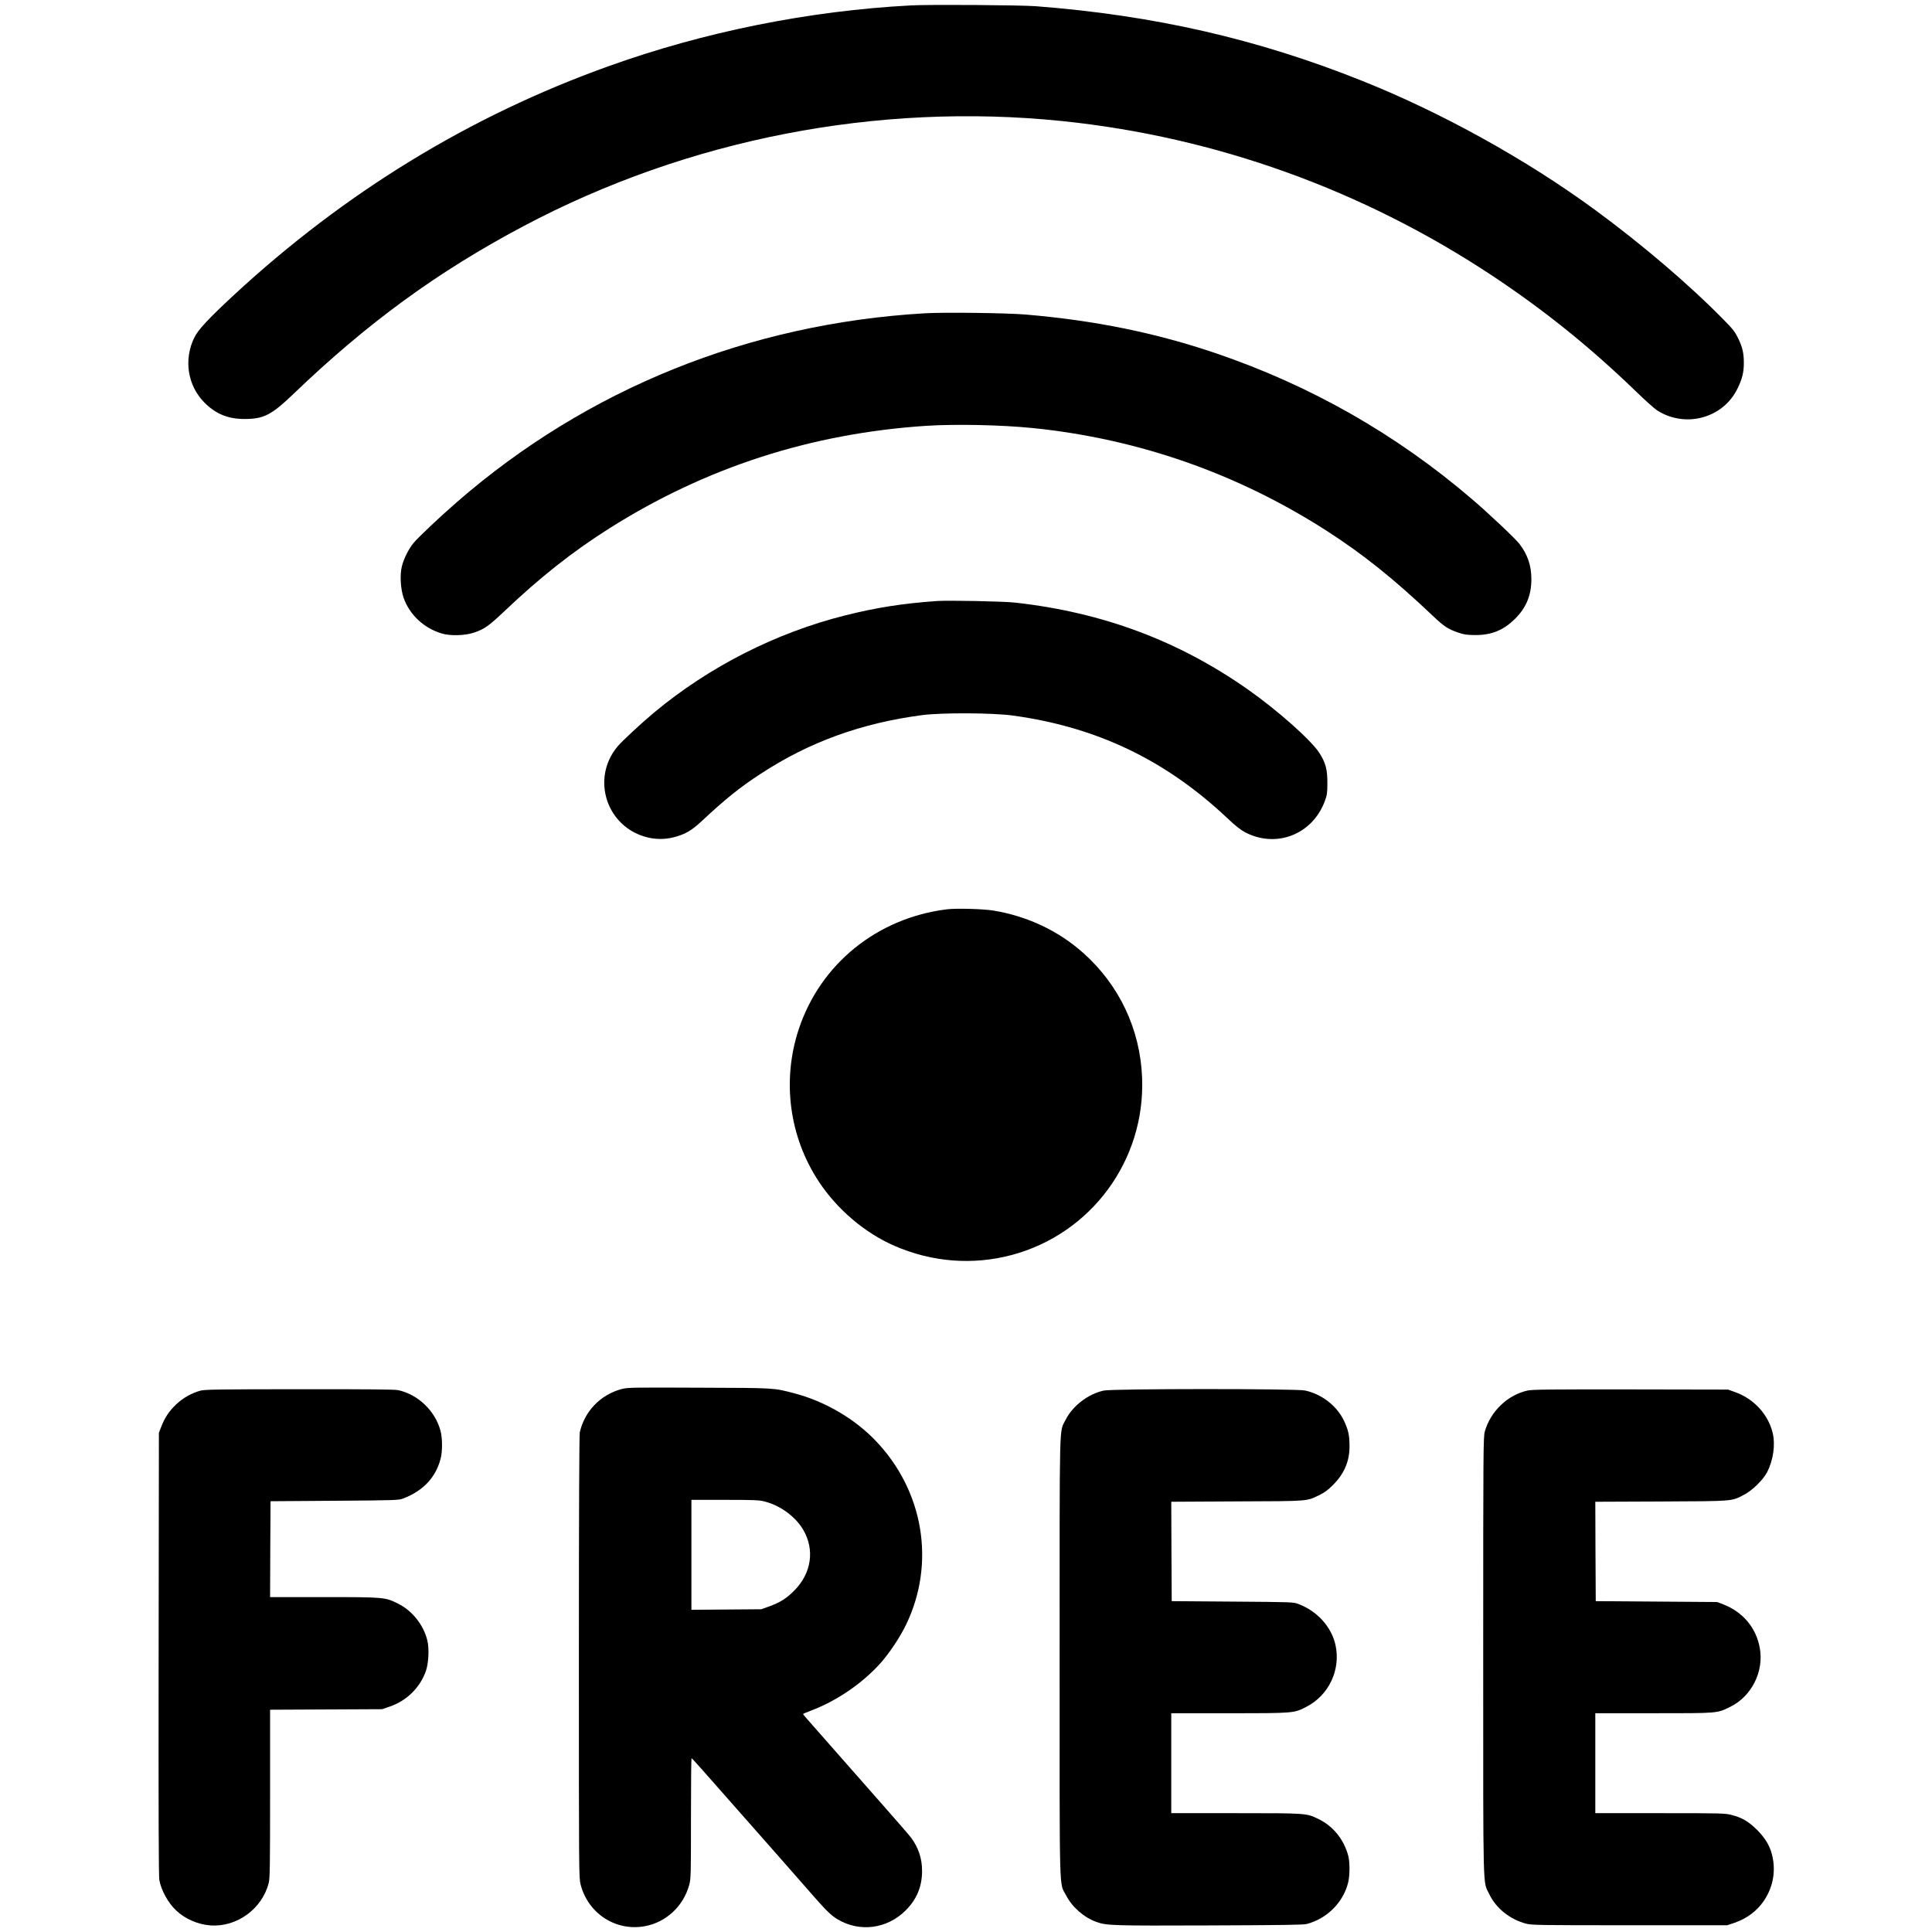
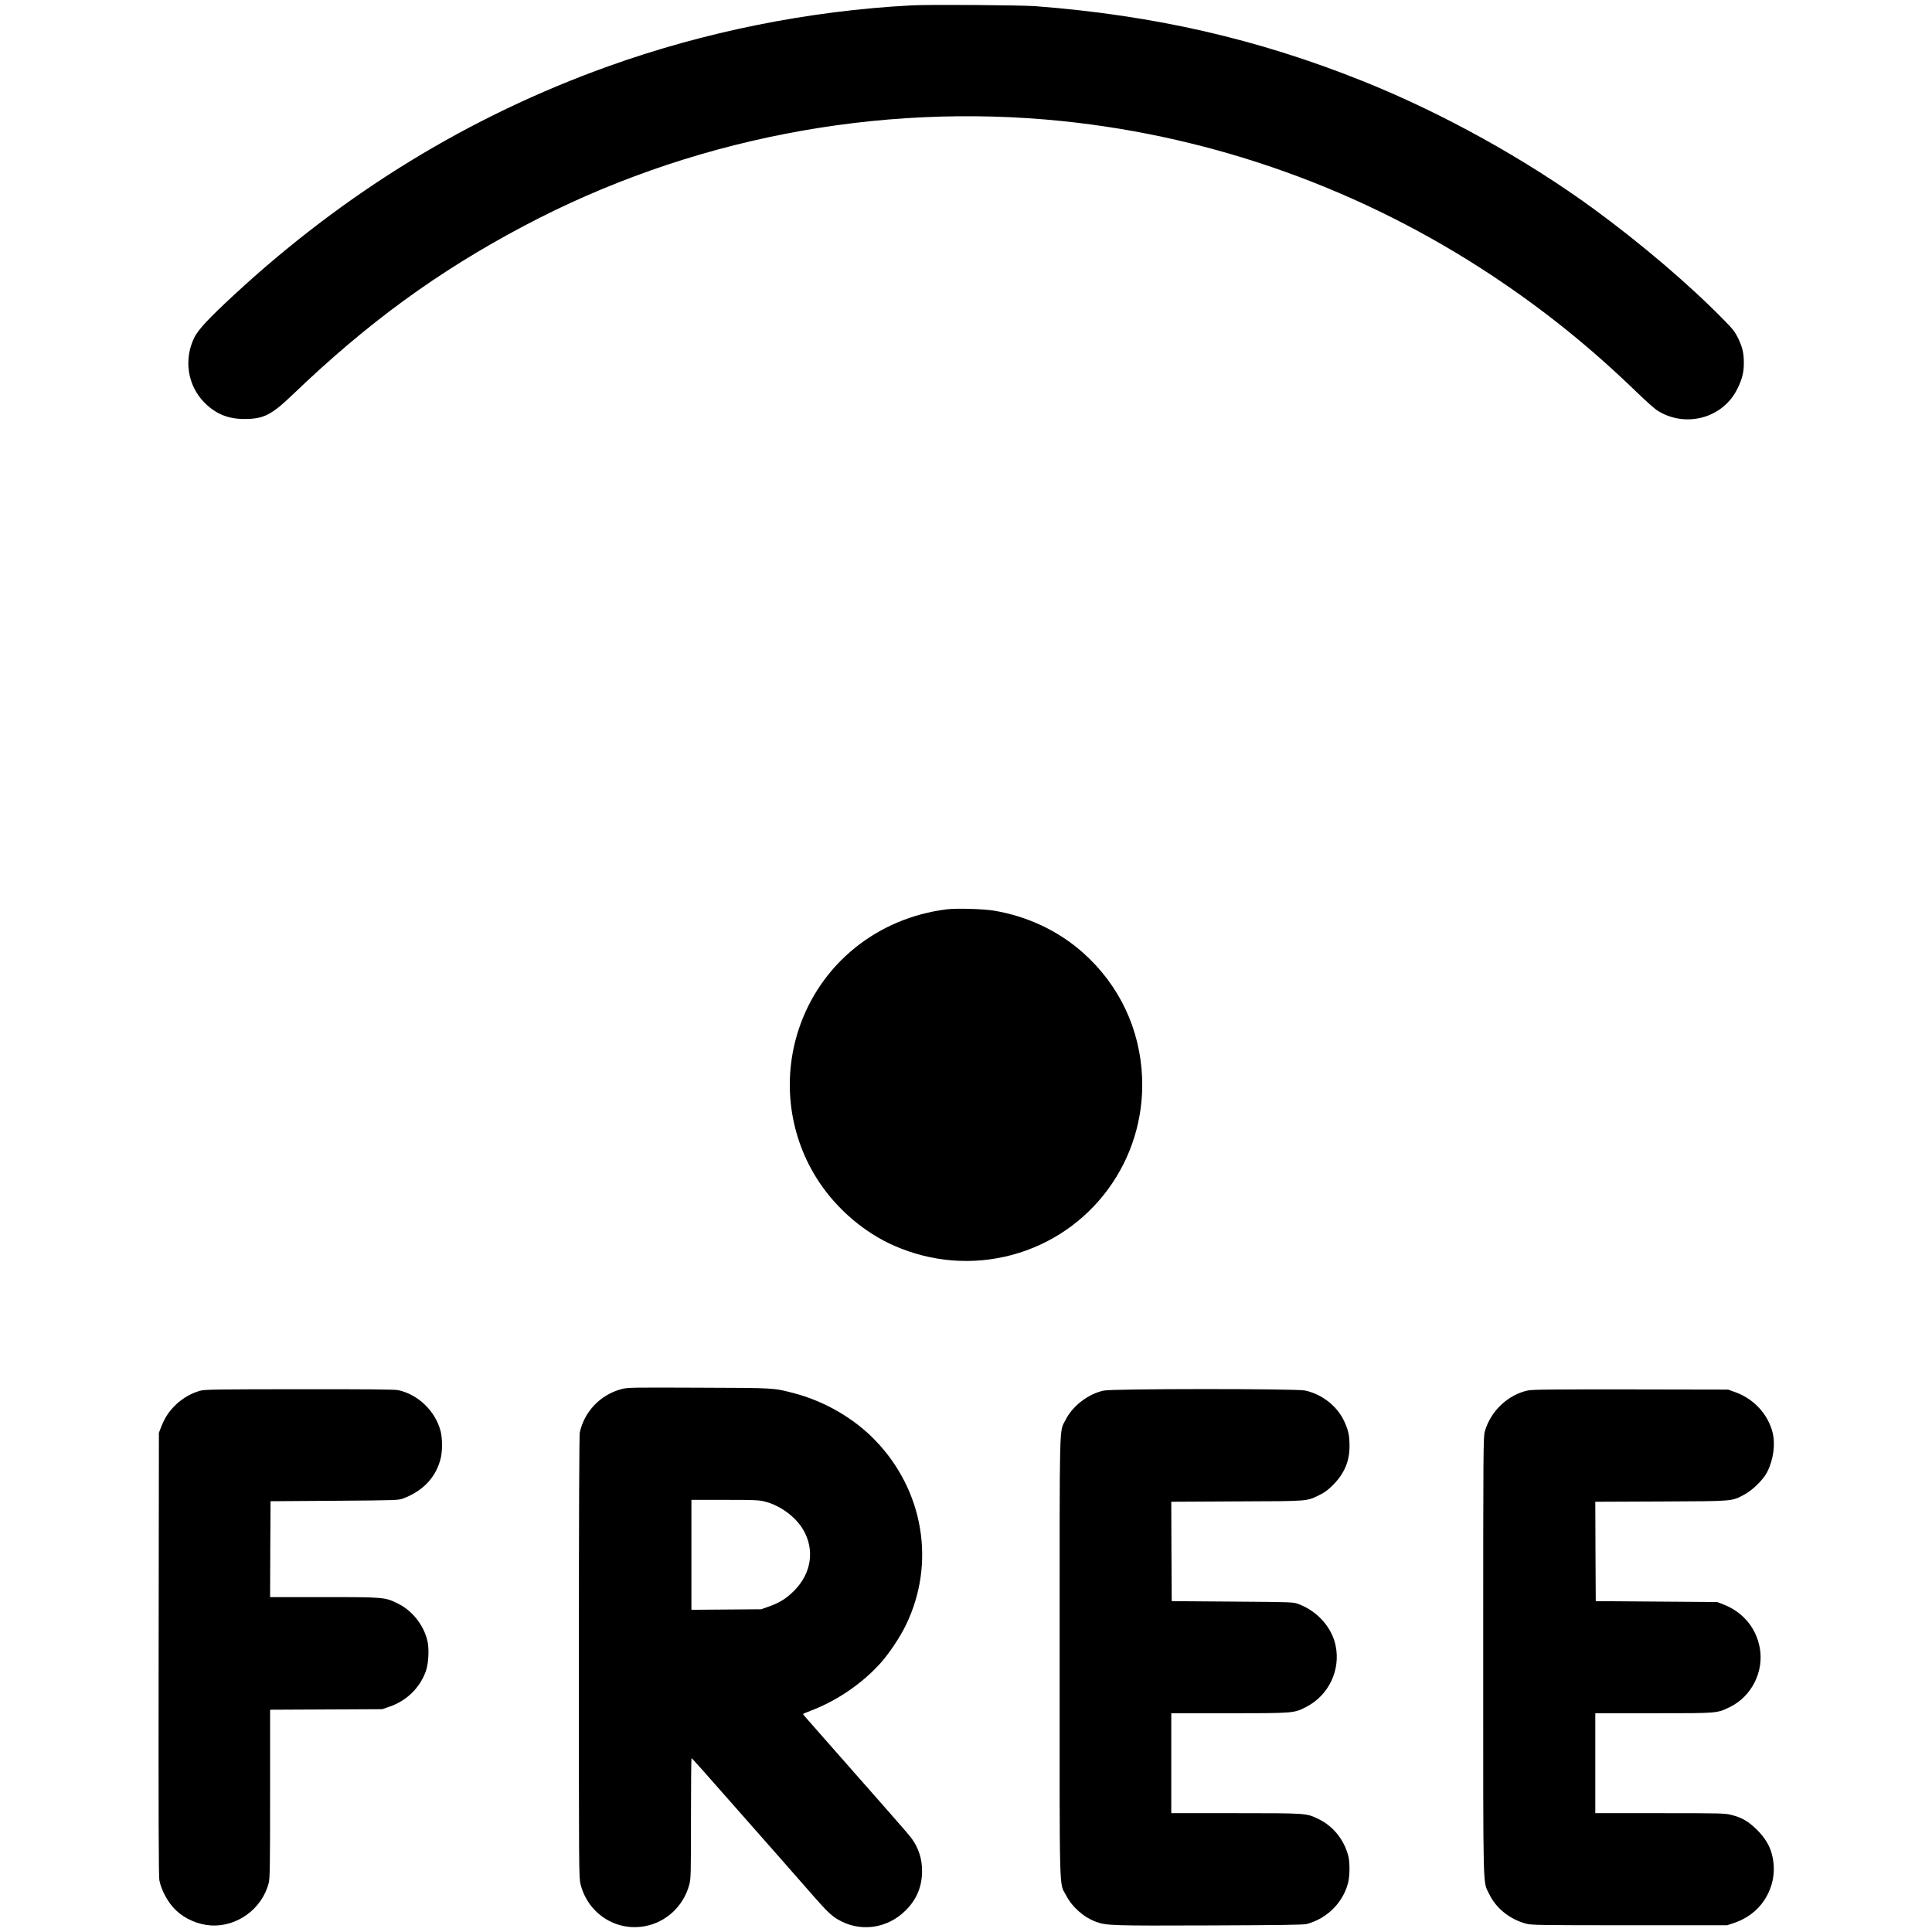
<svg xmlns="http://www.w3.org/2000/svg" version="1.0" width="2146pt" height="2146pt" viewBox="0 0 2146 2146" preserveAspectRatio="xMidYMid meet">
  <g transform="translate(0,2146) scale(0.1,-0.1)" fill="#000000" stroke="none">
    <path d="M10120 21400 c-1137 -60 -2296 -293 -3365 -677 -1538 -552 -2924 -1399 -4160 -2543 -277 -257 -394 -382 -437 -470 -120 -246 -74 -536 116 -725 125 -124 260 -179 441 -179 215 0 300 44 543 277 824 791 1605 1361 2559 1866 1822 966 3930 1377 5983 1166 1704 -176 3343 -766 4784 -1723 576 -383 1081 -790 1591 -1283 99 -96 203 -189 231 -207 314 -201 733 -88 893 241 52 105 71 181 71 284 0 110 -14 172 -62 273 -35 72 -57 102 -157 203 -379 388 -907 839 -1437 1228 -762 558 -1696 1076 -2579 1429 -1168 468 -2316 730 -3630 831 -181 13 -1171 20 -1385 9z" />
-     <path d="M10270 17980 c-1955 -115 -3749 -839 -5195 -2097 -192 -167 -428 -390 -483 -456 -53 -65 -107 -172 -128 -257 -24 -95 -15 -251 19 -350 66 -188 225 -337 422 -396 96 -29 258 -25 360 9 113 38 164 74 327 228 408 388 771 674 1178 931 1070 676 2237 1053 3515 1138 328 21 834 11 1190 -25 1166 -119 2266 -503 3255 -1137 412 -265 749 -535 1185 -948 125 -119 168 -147 281 -186 67 -23 96 -27 189 -28 184 -1 318 55 446 183 123 123 179 261 179 439 0 150 -42 273 -133 391 -45 59 -344 341 -527 497 -839 719 -1789 1260 -2838 1618 -671 228 -1343 366 -2117 432 -211 18 -908 27 -1125 14z" />
-     <path d="M10405 14784 c-387 -28 -671 -73 -1019 -160 -768 -193 -1510 -570 -2121 -1079 -139 -116 -357 -318 -406 -377 -297 -357 -123 -893 327 -1008 98 -25 200 -25 298 0 125 32 196 73 309 178 261 244 424 376 655 526 540 354 1119 564 1797 653 219 28 779 26 1005 -5 930 -127 1695 -492 2382 -1139 88 -84 148 -131 197 -157 346 -182 748 -26 886 344 25 67 29 89 29 200 1 153 -20 231 -92 341 -95 144 -470 476 -797 705 -768 538 -1609 852 -2575 960 -127 15 -750 27 -875 18z" />
    <path d="M10520 11360 c-776 -95 -1410 -608 -1649 -1336 -187 -569 -104 -1193 225 -1690 204 -309 513 -571 841 -713 416 -181 869 -216 1301 -101 884 236 1485 1053 1448 1970 -21 538 -254 1030 -656 1387 -274 244 -616 405 -990 468 -113 19 -414 28 -520 15z" />
    <path d="M6902 6030 c-232 -62 -409 -246 -462 -480 -6 -29 -10 -898 -10 -2496 0 -2391 0 -2453 19 -2526 83 -322 389 -522 711 -464 239 43 432 223 496 461 18 65 19 115 19 737 0 368 3 668 6 668 8 0 46 -44 959 -1080 168 -191 352 -400 409 -466 130 -148 184 -200 253 -242 246 -148 552 -108 758 98 122 122 181 262 182 435 1 138 -40 262 -120 370 -16 22 -154 182 -307 355 -153 173 -384 437 -515 585 -130 149 -269 306 -308 350 -40 44 -72 83 -72 86 0 3 39 20 88 38 285 108 566 299 770 525 96 106 221 293 287 431 329 682 195 1486 -340 2043 -234 245 -566 438 -900 525 -237 62 -201 60 -1060 63 -755 3 -793 3 -863 -16z m1598 -1250 c167 -43 336 -167 420 -309 133 -224 94 -488 -100 -681 -88 -88 -157 -130 -277 -174 l-88 -31 -387 -3 -388 -3 0 610 0 611 373 0 c336 0 379 -2 447 -20z" />
    <path d="M2230 6014 c-98 -26 -197 -81 -274 -154 -78 -75 -125 -145 -165 -248 l-26 -67 -3 -2455 c-2 -1788 0 -2471 8 -2515 22 -114 98 -253 187 -336 98 -94 245 -157 384 -166 292 -19 571 185 644 472 13 51 15 193 15 992 l0 932 623 3 622 3 81 28 c190 64 340 211 405 397 30 88 38 250 15 341 -43 173 -169 330 -326 407 -143 71 -149 72 -823 72 l-597 0 2 533 3 532 710 5 c693 5 711 6 765 26 220 84 361 234 414 441 21 78 21 227 0 306 -57 223 -251 409 -472 456 -37 8 -366 11 -1095 10 -875 0 -1051 -3 -1097 -15z" />
    <path d="M12260 6014 c-172 -37 -346 -170 -423 -324 -73 -147 -67 73 -67 -2638 0 -2732 -7 -2493 73 -2647 68 -131 200 -246 338 -294 113 -40 183 -42 1254 -38 803 3 1041 6 1080 16 224 59 403 237 459 457 20 76 21 231 2 300 -48 182 -168 330 -331 409 -135 65 -124 65 -917 65 l-718 0 0 555 0 555 643 0 c723 0 722 0 859 72 248 128 381 409 323 682 -43 202 -201 379 -412 459 -57 22 -67 22 -733 27 l-675 5 -3 552 -2 552 732 4 c814 3 768 0 918 73 55 27 95 57 150 113 123 125 180 260 180 427 0 121 -13 180 -62 284 -80 166 -247 295 -433 335 -101 21 -2135 21 -2235 -1z" />
    <path d="M16970 6015 c-223 -49 -413 -230 -477 -455 -17 -62 -18 -168 -18 -2505 0 -2695 -5 -2482 67 -2634 75 -157 228 -280 408 -328 60 -17 147 -18 1150 -18 l1085 0 81 27 c139 48 252 133 329 248 104 157 134 339 85 520 -25 94 -80 182 -164 265 -93 92 -167 136 -282 165 -73 19 -113 20 -796 20 l-718 0 0 555 0 555 648 0 c724 0 701 -2 851 71 238 117 376 393 328 655 -41 224 -187 398 -405 483 l-67 26 -675 5 -675 5 -3 552 -2 552 732 3 c817 4 779 1 922 76 89 46 209 163 253 247 70 134 95 307 63 440 -50 205 -210 379 -417 452 l-78 28 -1080 2 c-897 1 -1091 -1 -1145 -12z" />
  </g>
</svg>